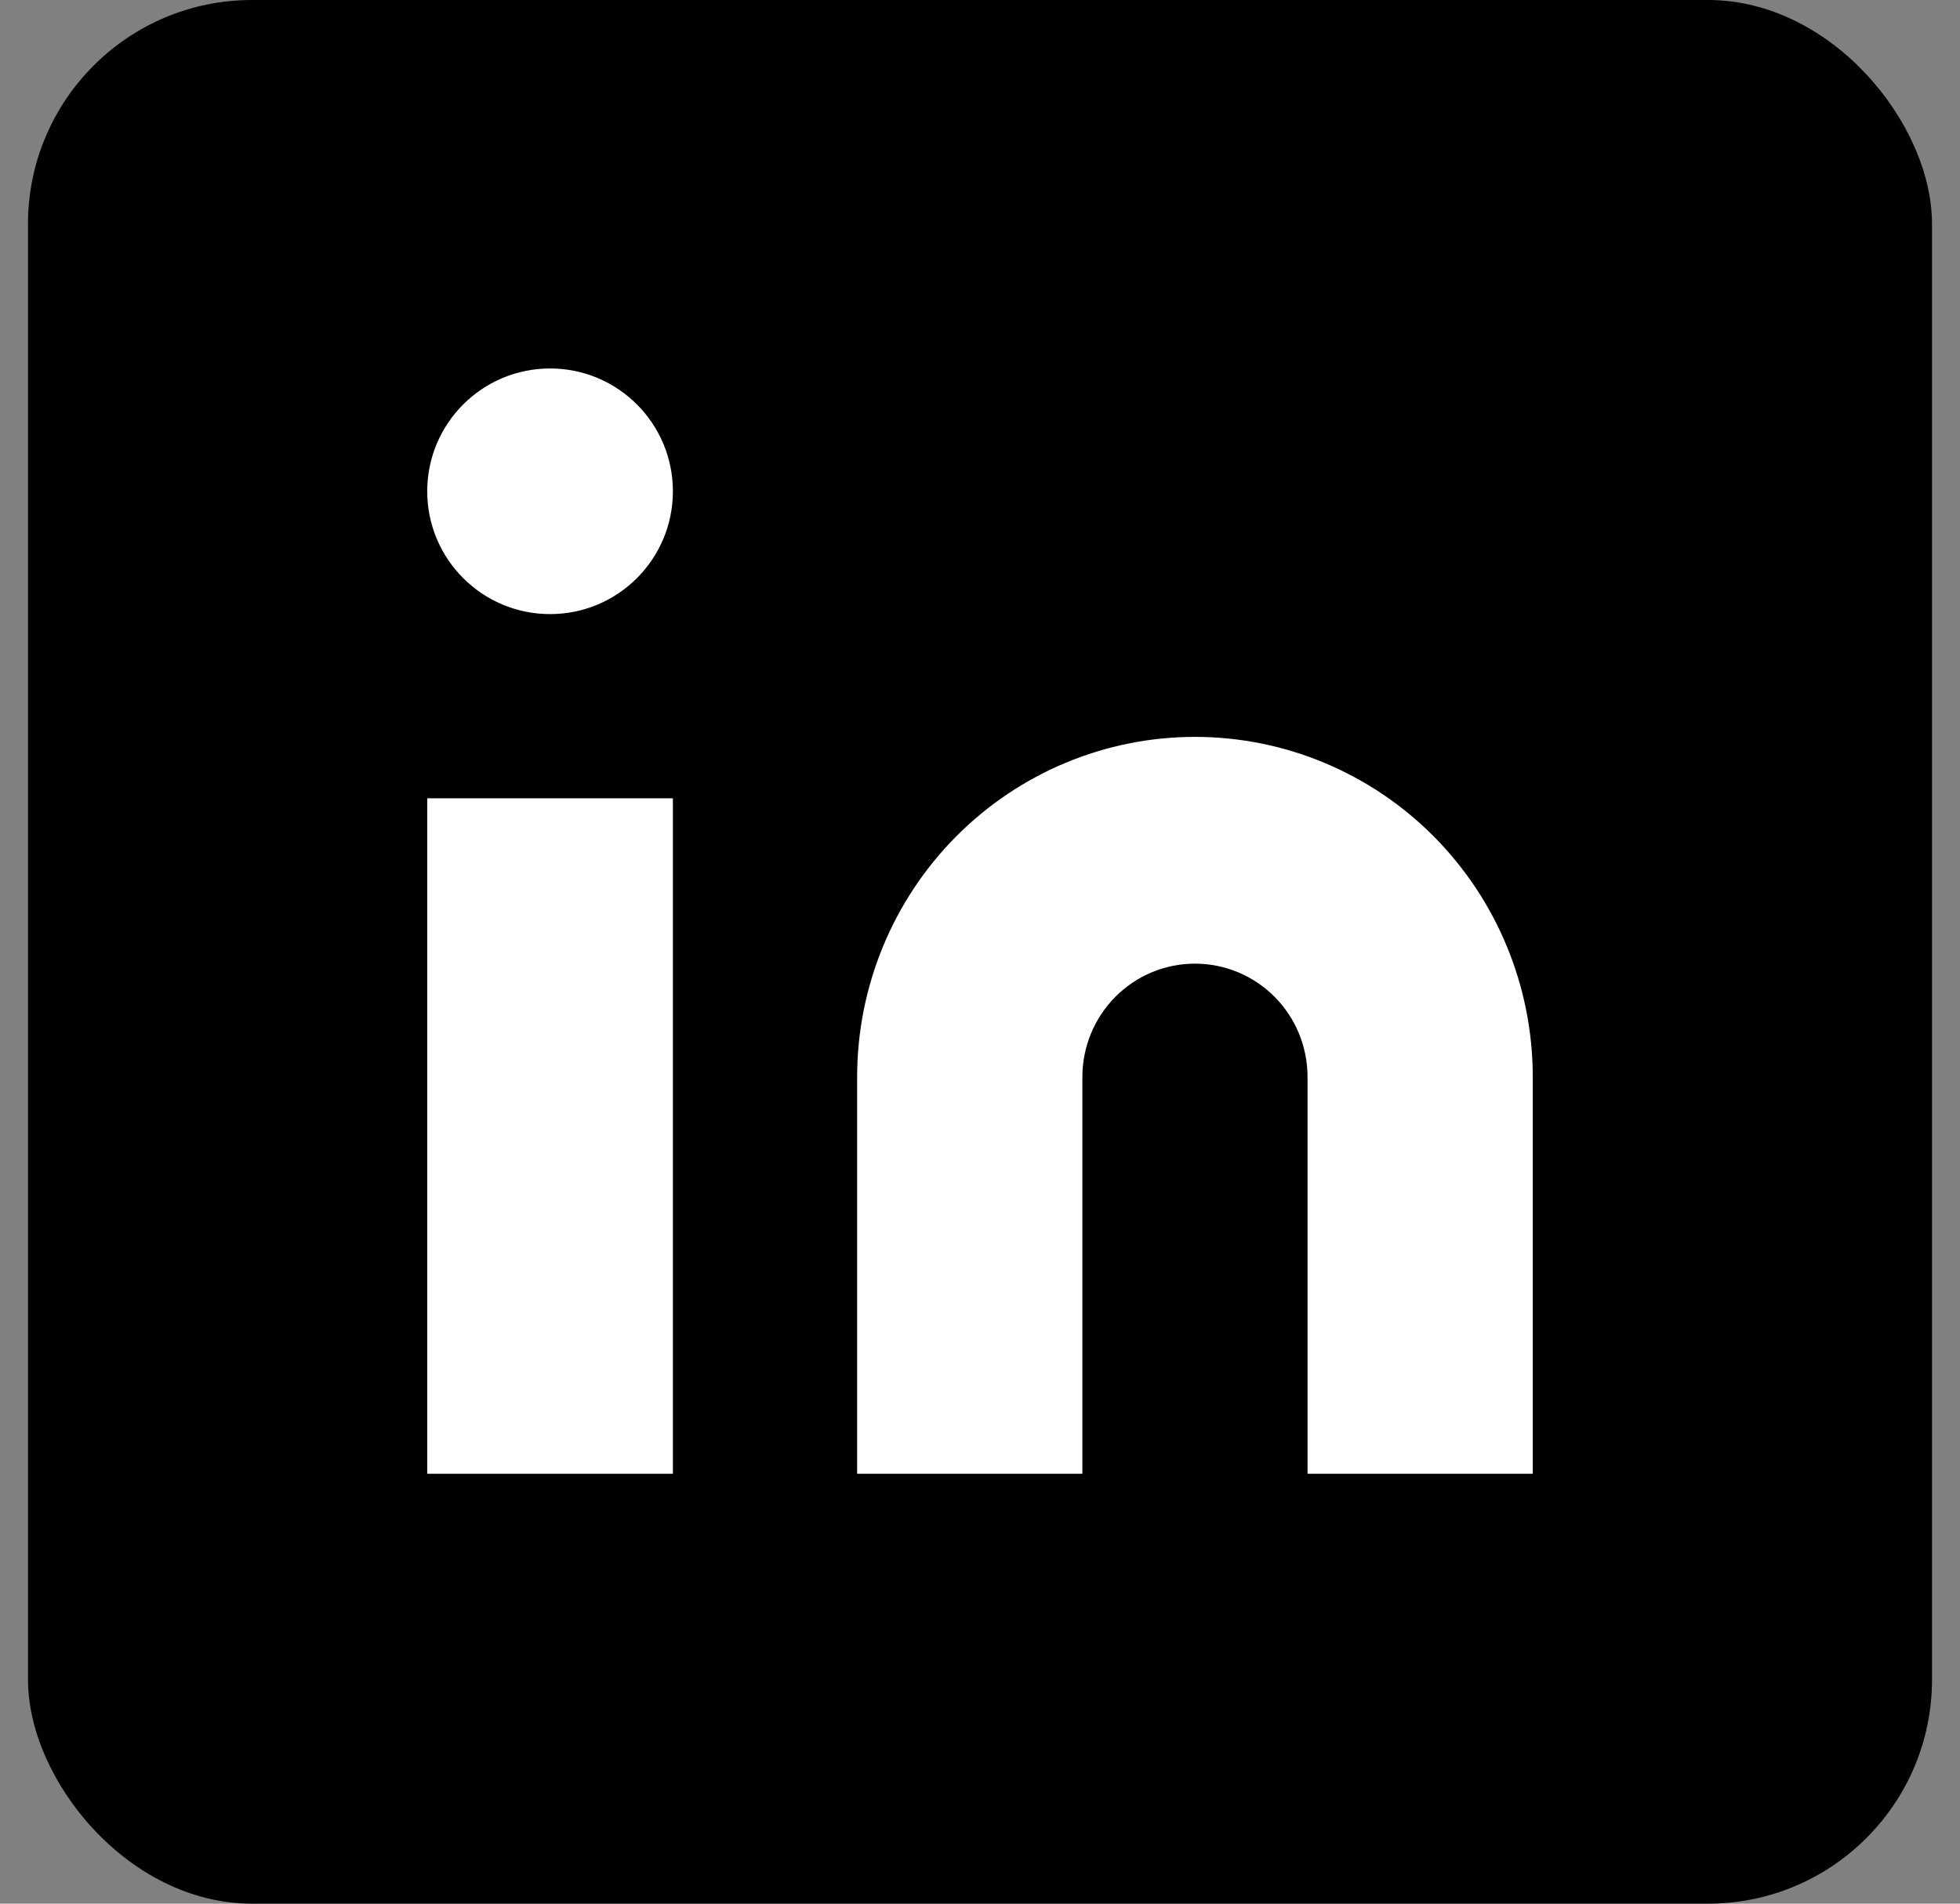
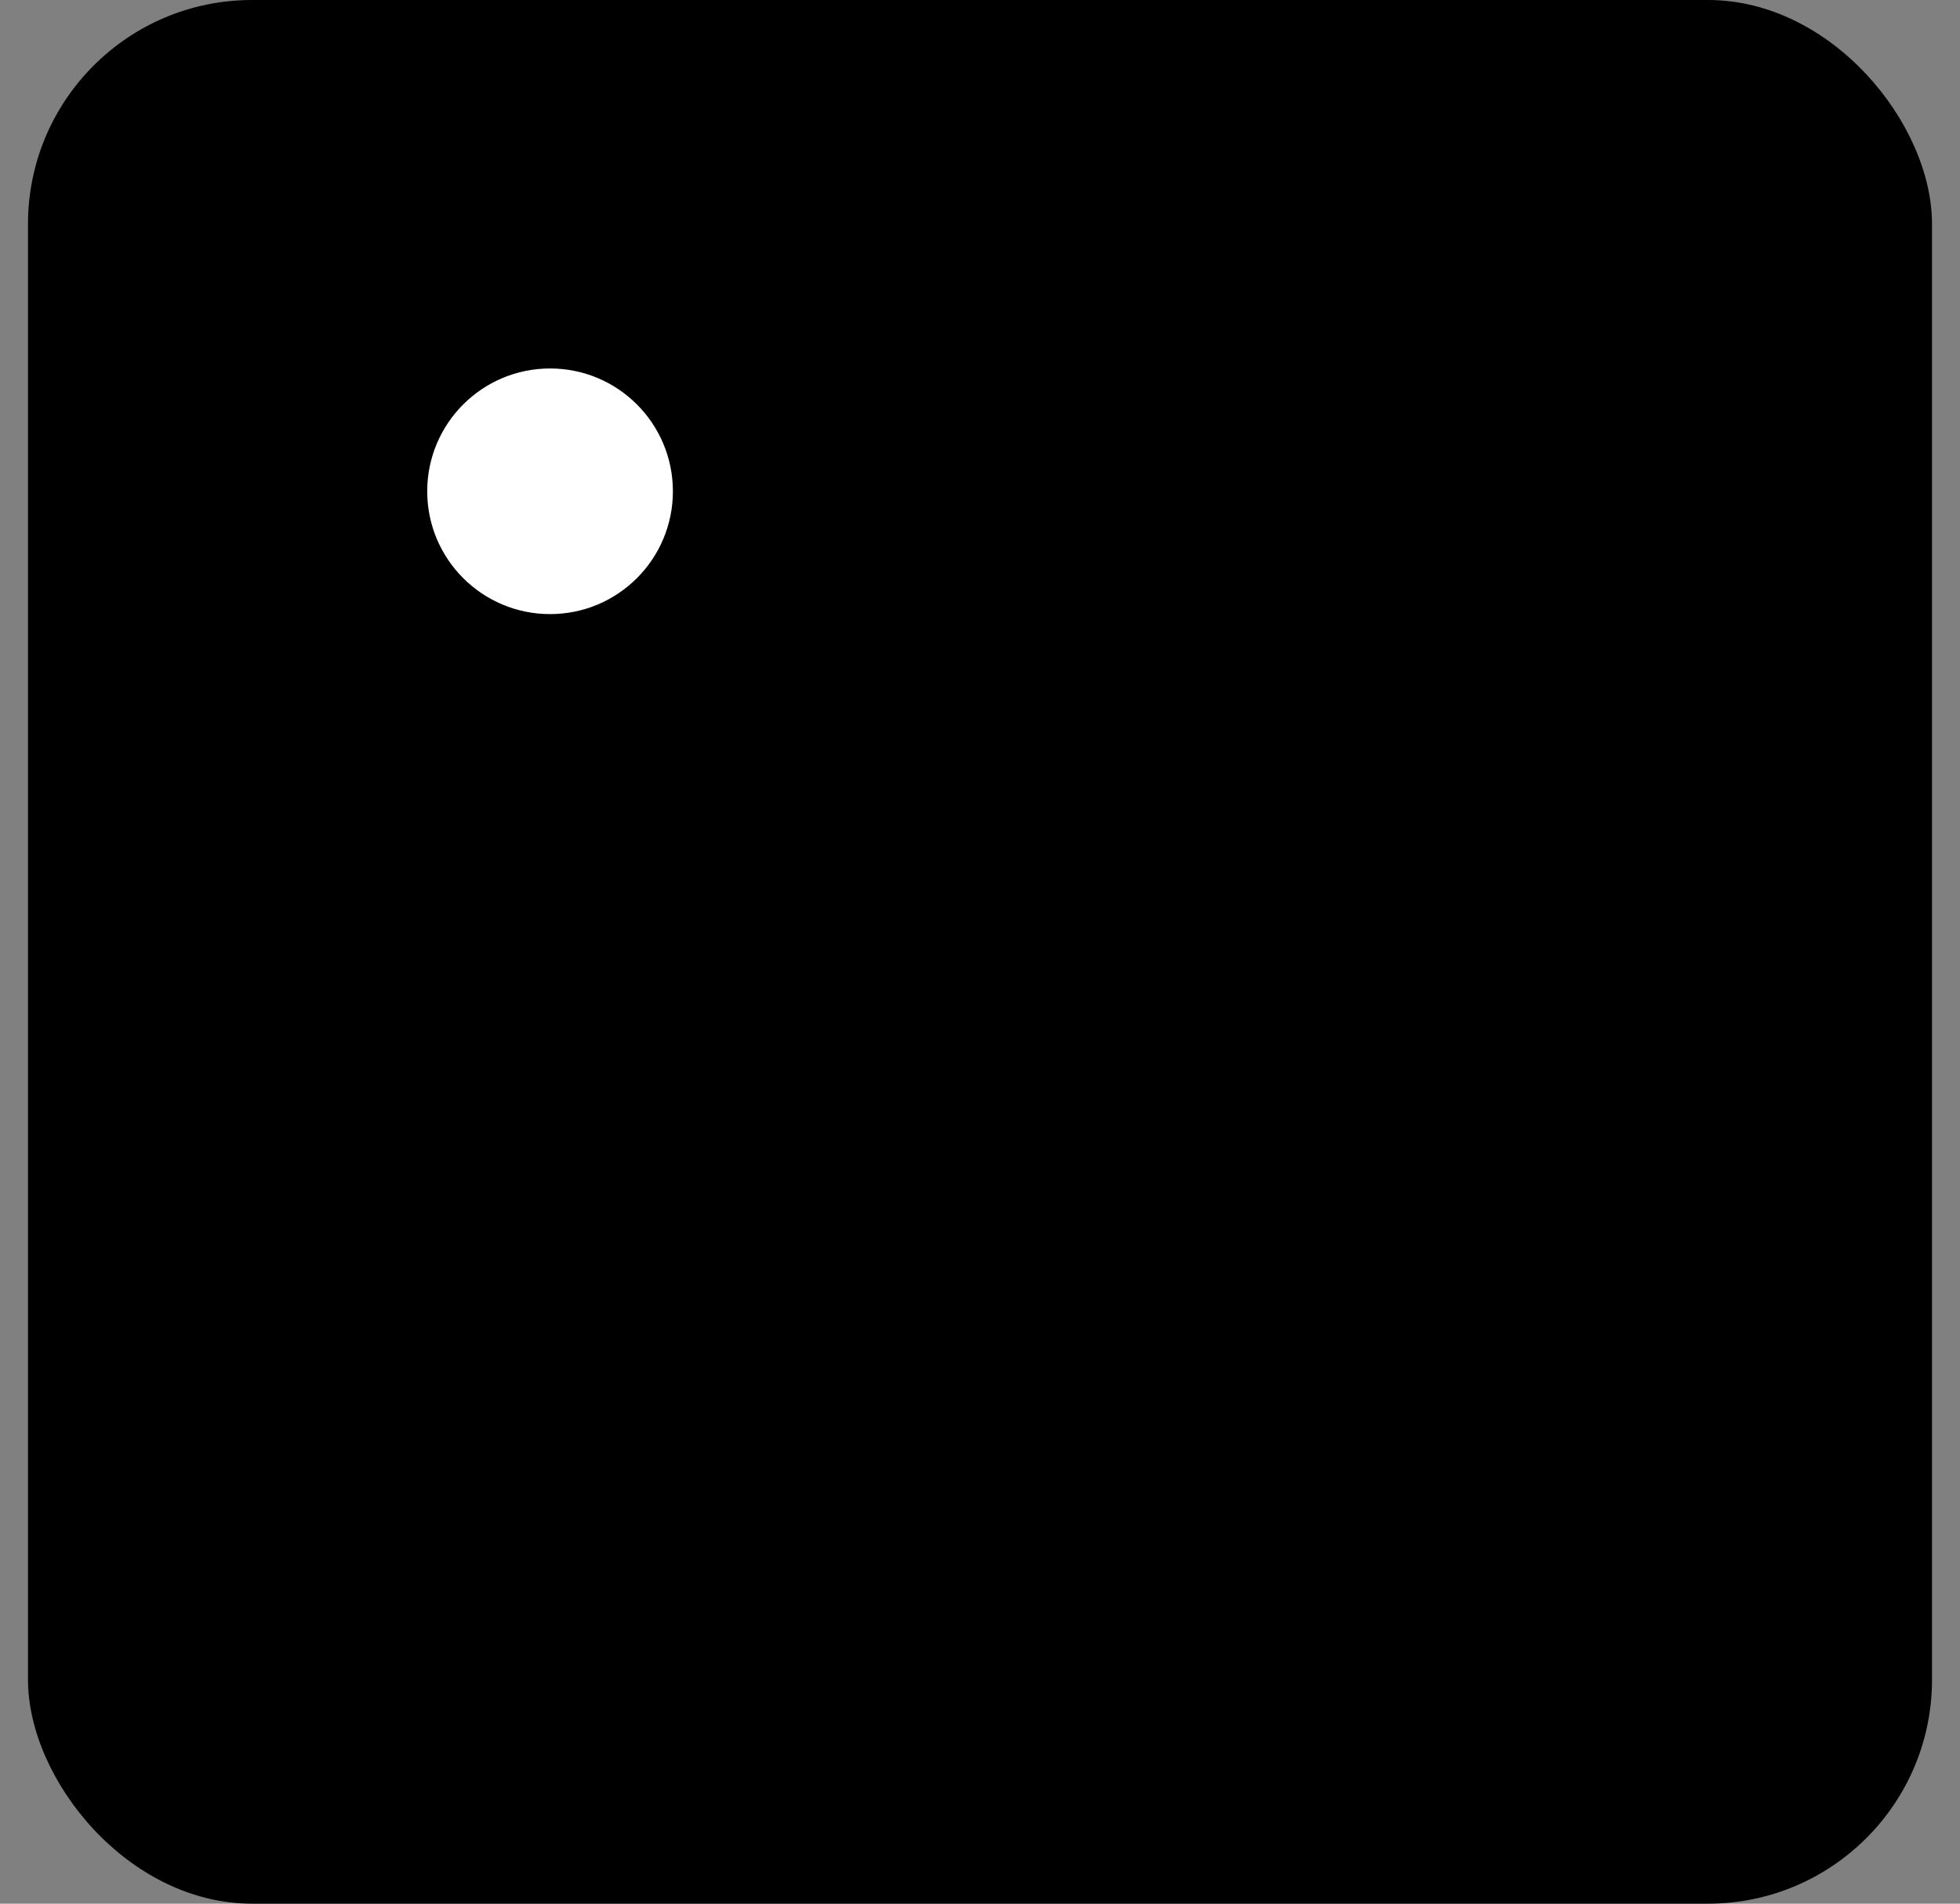
<svg xmlns="http://www.w3.org/2000/svg" width="35" height="34" viewBox="0 0 35 34" fill="none">
  <rect x="0" y="0" width="35" height="34" fill="#808080" stroke="none" />
  <g id="linkedin">
    <rect x="0.5" width="34" height="34" rx="4" fill="currentColor" />
-     <path id="inner_1" d="M21.339 13.161C22.939 13.161 24.473 13.801 25.604 14.94C26.735 16.079 27.371 17.625 27.371 19.236V26.322H23.349V19.236C23.349 18.699 23.138 18.183 22.761 17.804C22.383 17.424 21.872 17.211 21.339 17.211C20.805 17.211 20.294 17.424 19.917 17.804C19.54 18.183 19.328 18.699 19.328 19.236V26.322H15.306V19.236C15.306 17.625 15.942 16.079 17.073 14.94C18.204 13.801 19.739 13.161 21.339 13.161Z" fill="white" />
-     <path id="inner_2" d="M12.016 14.258H7.629V26.322H12.016V14.258Z" fill="white" />
    <path id="inner_3" d="M9.823 10.968C11.034 10.968 12.016 9.986 12.016 8.775C12.016 7.563 11.034 6.581 9.823 6.581C8.611 6.581 7.629 7.563 7.629 8.775C7.629 9.986 8.611 10.968 9.823 10.968Z" fill="white" />
  </g>
</svg>